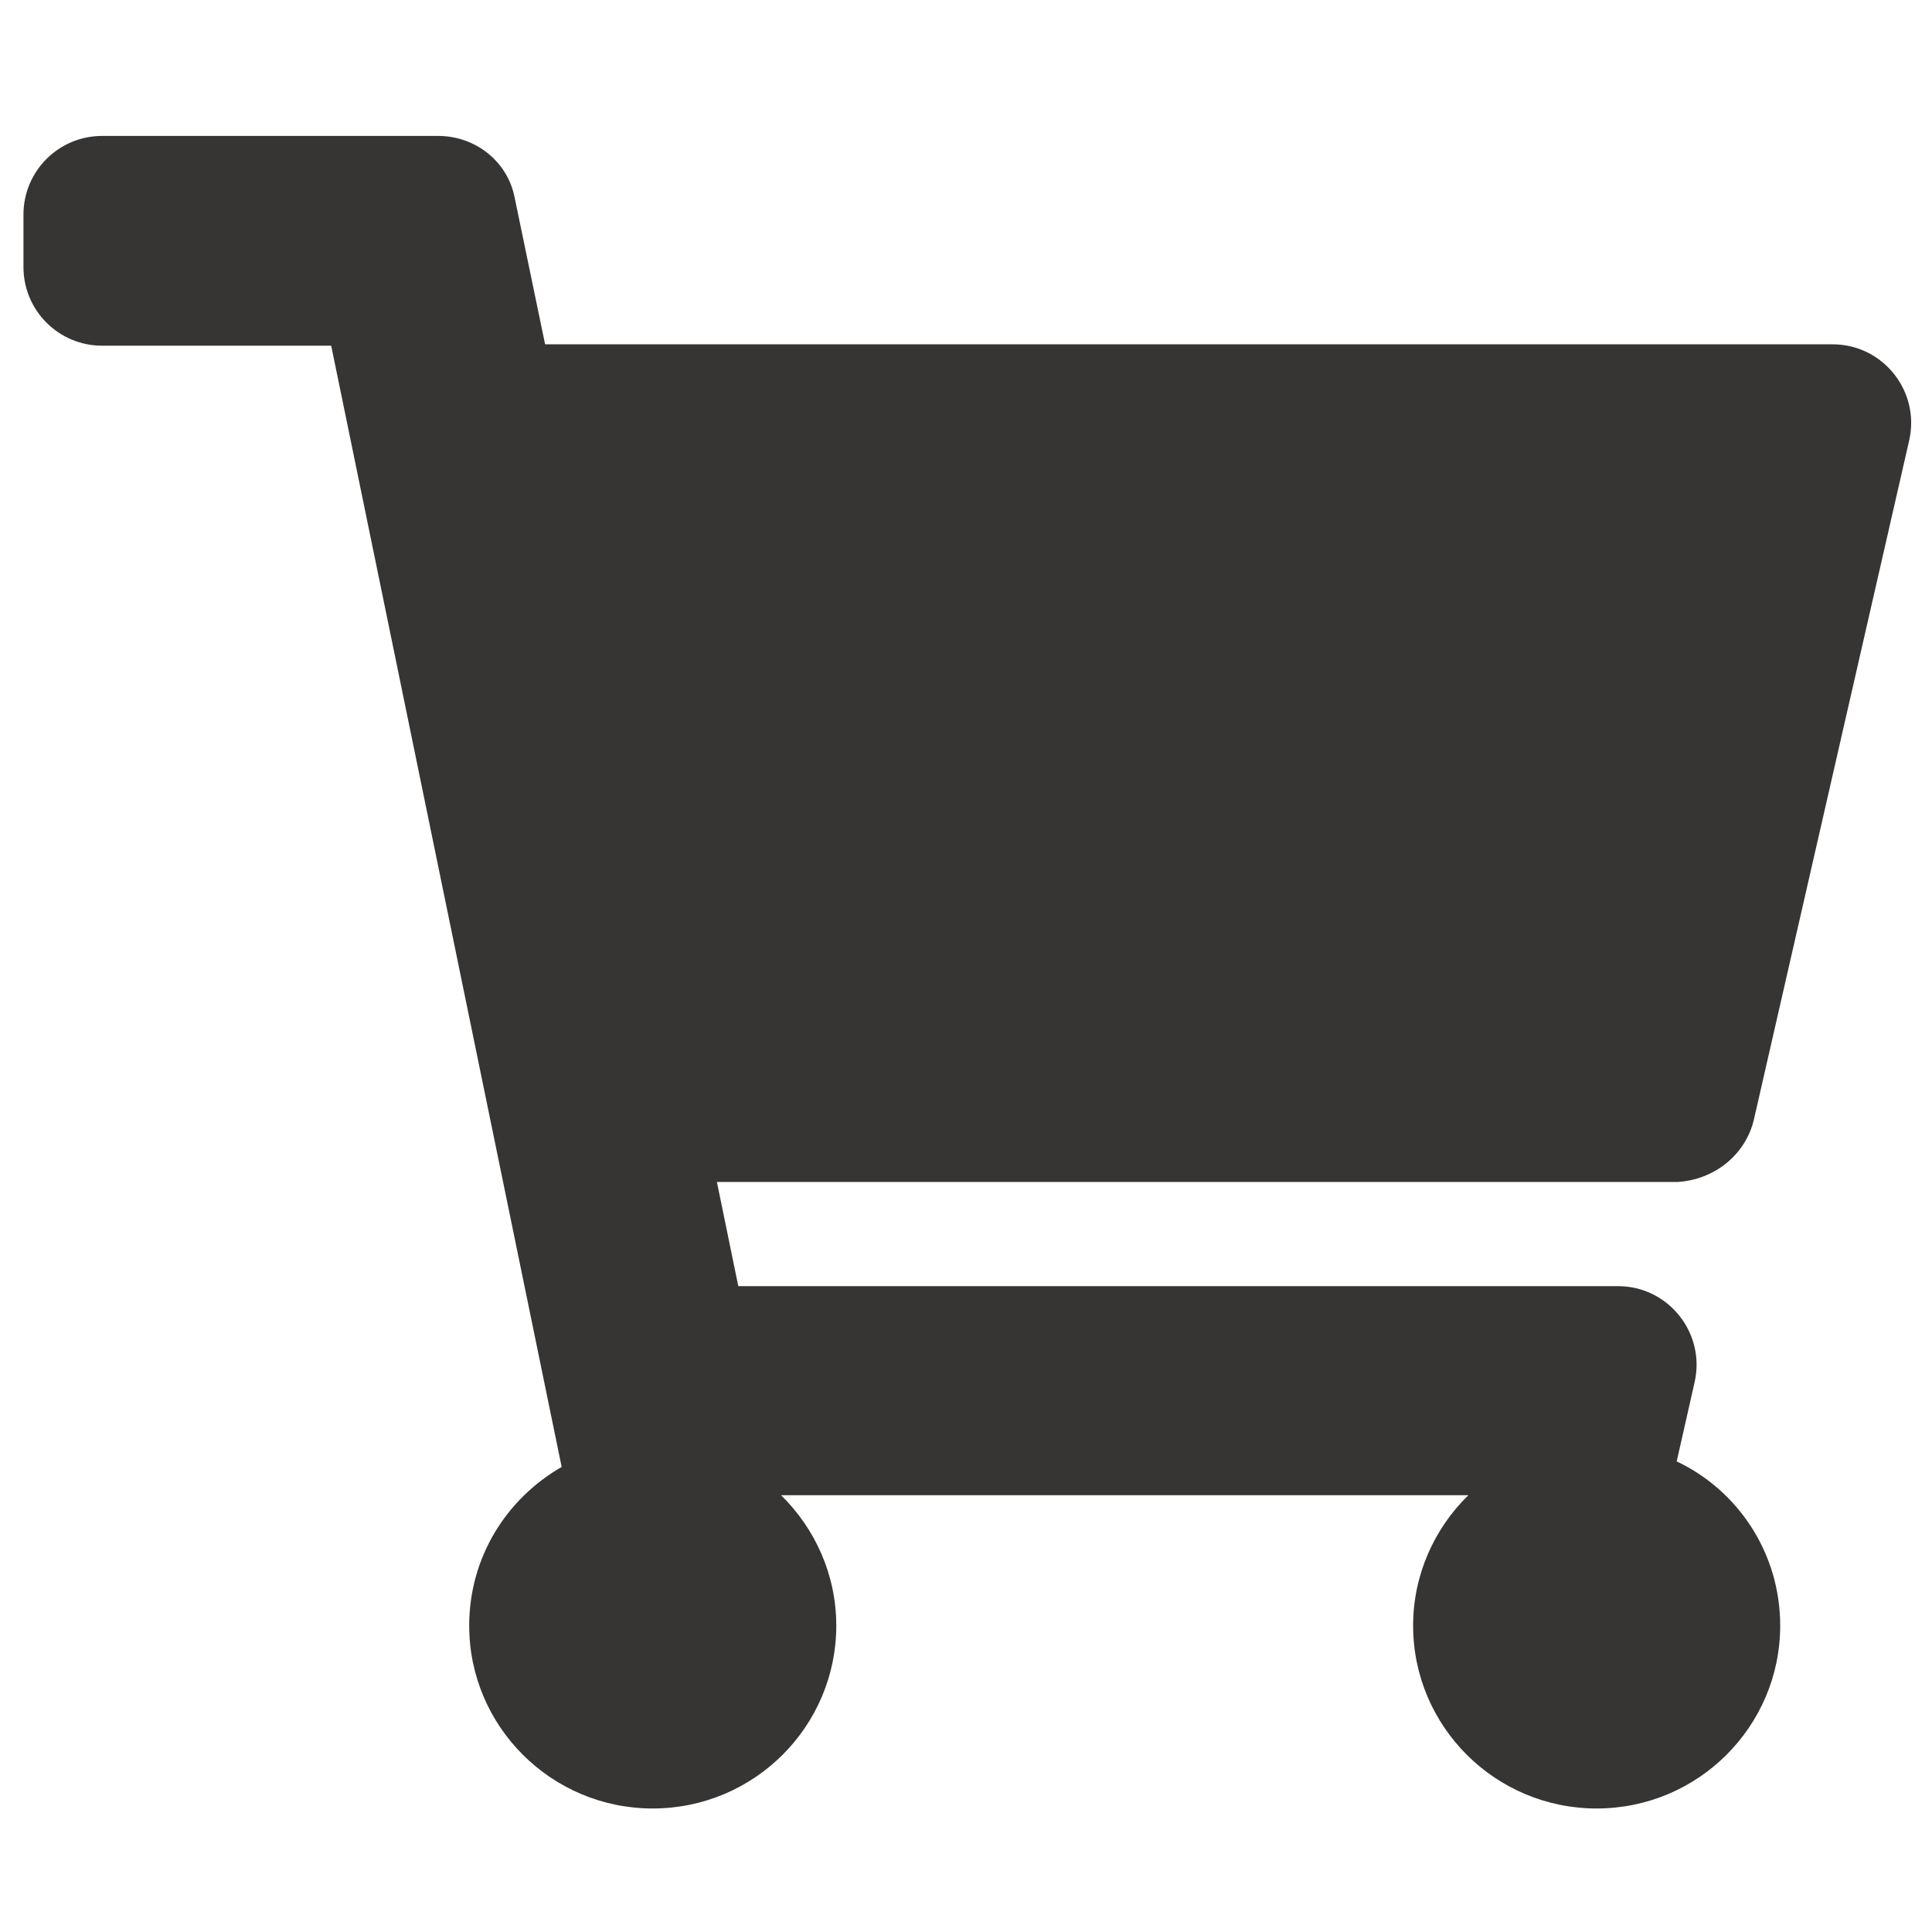
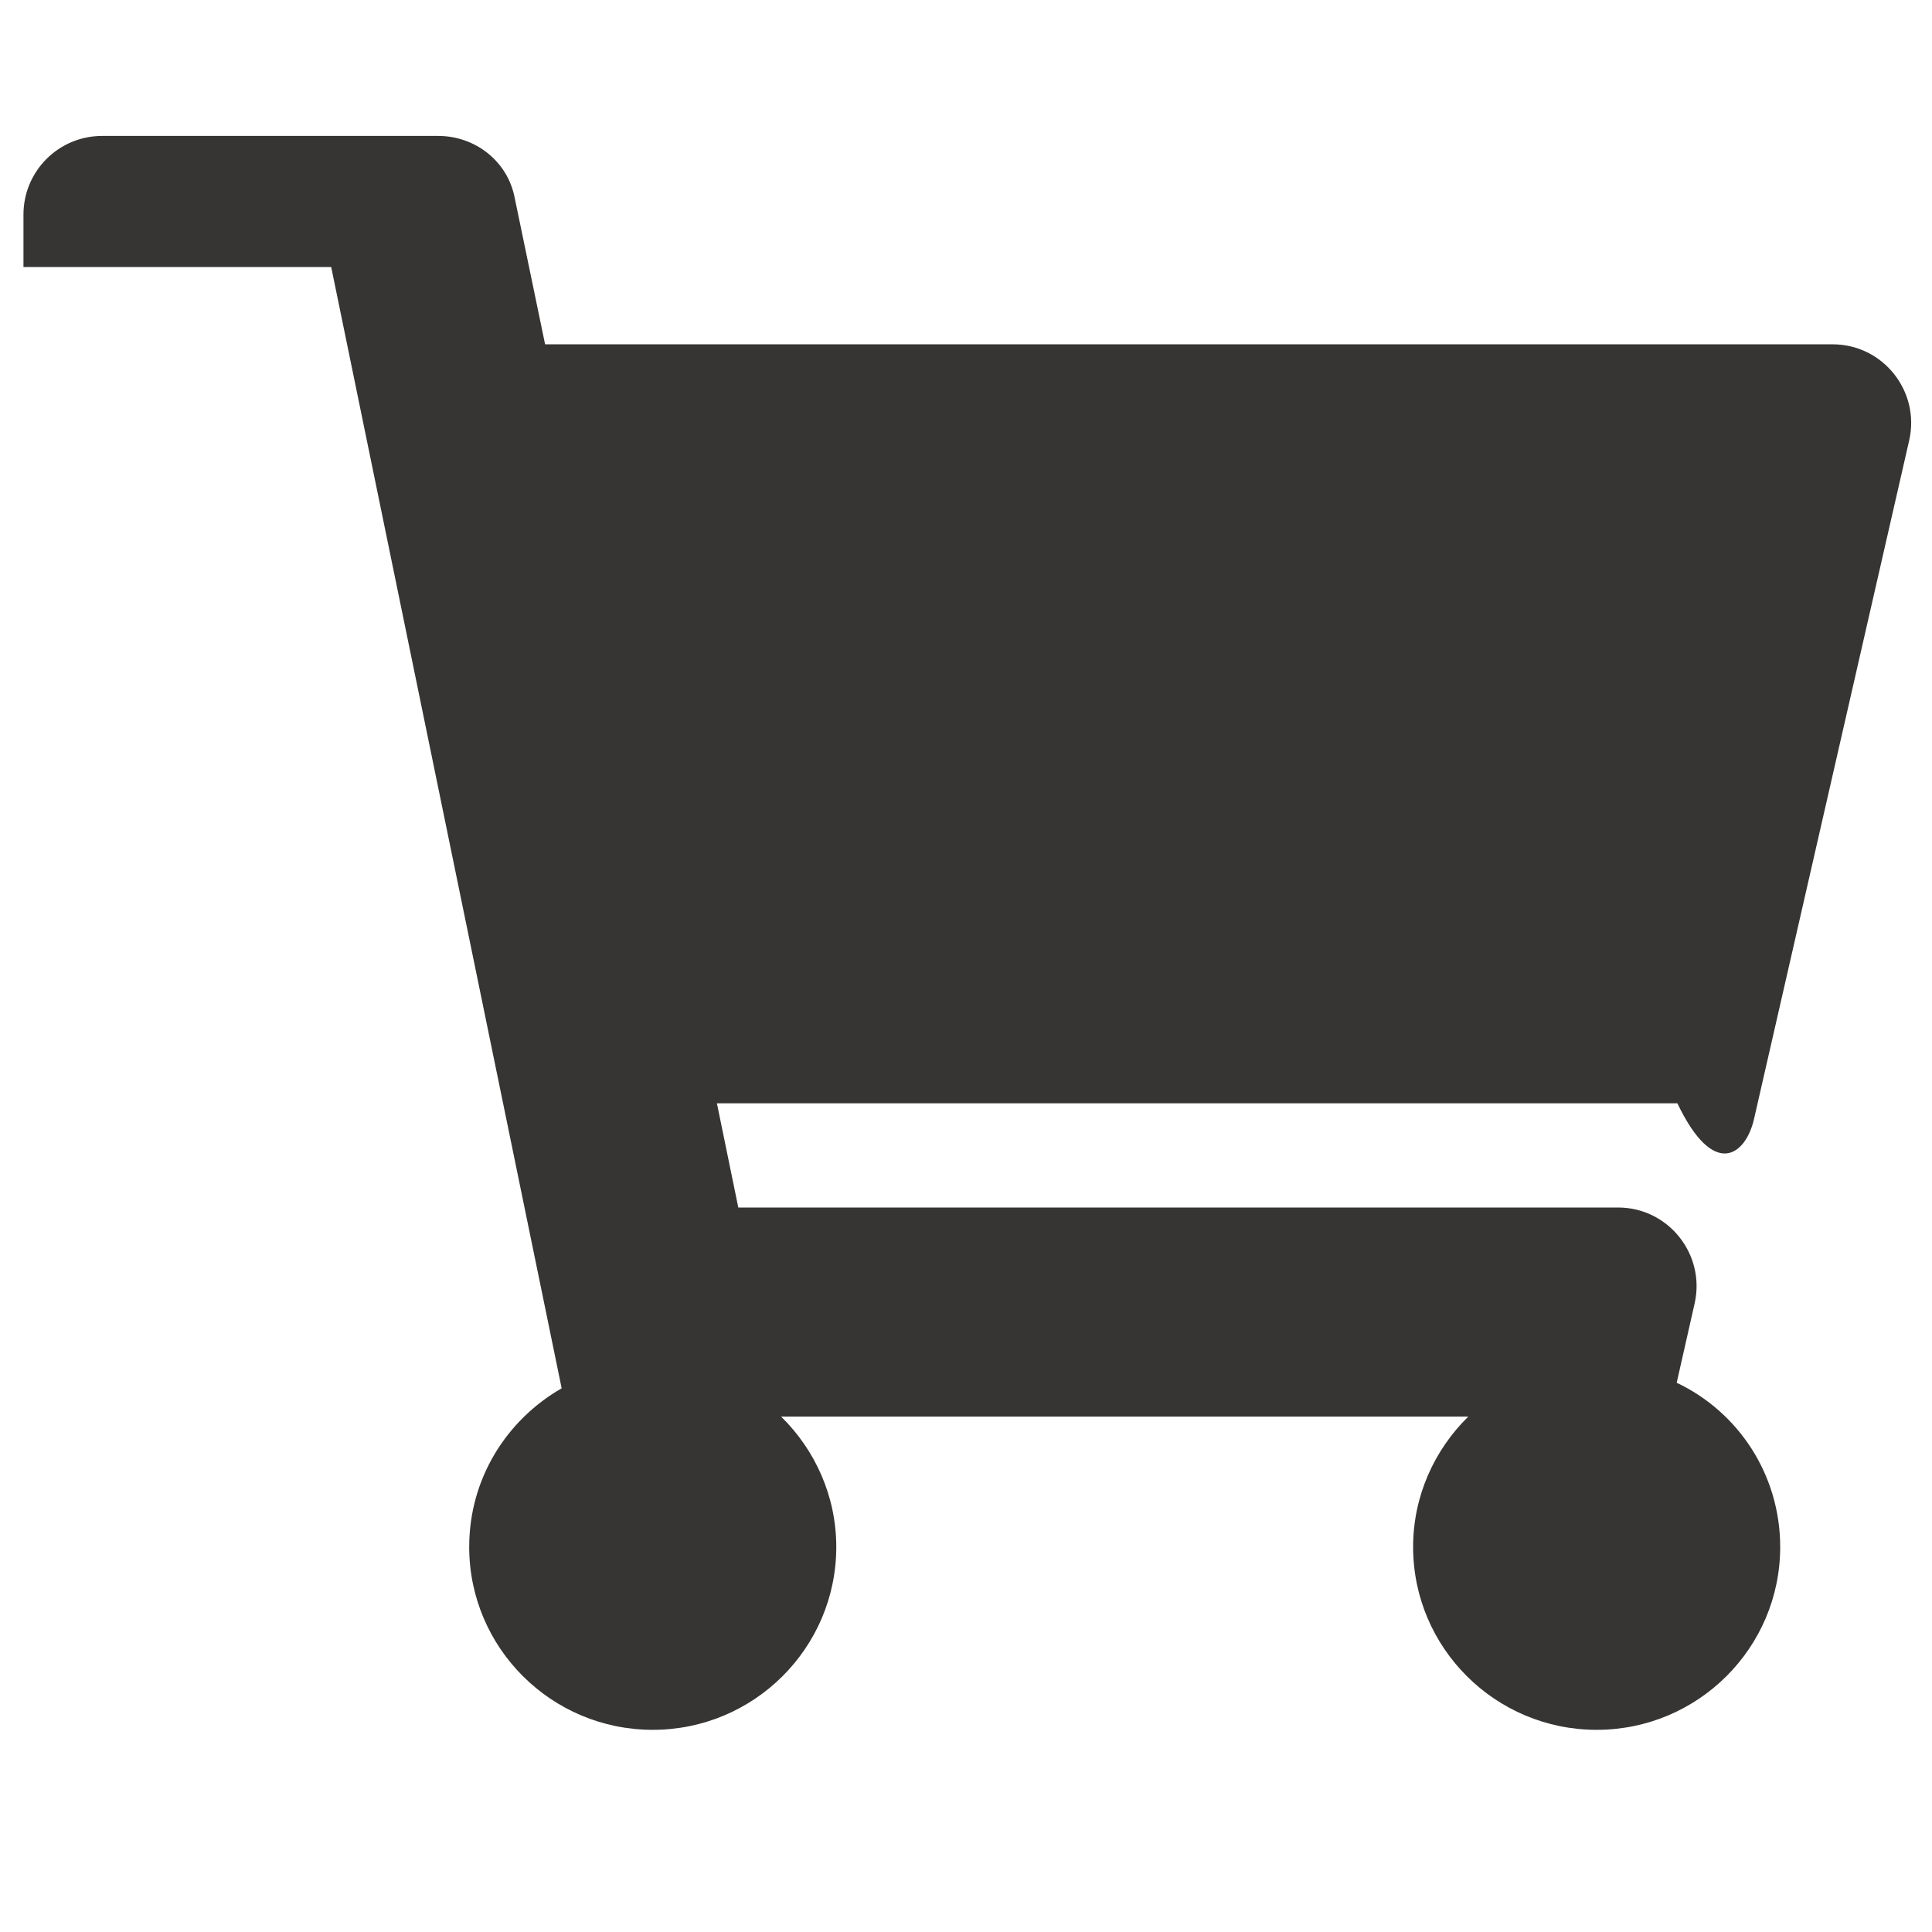
<svg xmlns="http://www.w3.org/2000/svg" version="1.1" id="Layer_1" x="0px" y="0px" viewBox="0 0 28 28" style="enable-background:new 0 0 28 28;" xml:space="preserve">
  <style type="text/css">
	.st0{fill:#363534;}
</style>
-   <path class="st0" d="M25.42,16.22l2.25-9.84c0.16-0.71-0.38-1.39-1.11-1.39H7.9L7.46,2.87C7.36,2.34,6.89,1.97,6.35,1.97H1.48  c-0.63,0-1.14,0.51-1.14,1.14v0.76c0,0.63,0.51,1.14,1.14,1.14H4.8l3.34,16.25c-0.8,0.46-1.34,1.31-1.34,2.3  c0,1.46,1.19,2.65,2.66,2.65c1.47,0,2.66-1.19,2.66-2.65c0-0.74-0.31-1.41-0.8-1.89h9.96c-0.49,0.48-0.8,1.15-0.8,1.89  c0,1.46,1.19,2.65,2.66,2.65c1.47,0,2.66-1.19,2.66-2.65c0-1.05-0.61-1.96-1.5-2.38l0.26-1.15c0.16-0.71-0.38-1.39-1.11-1.39H10.7  l-0.31-1.51h13.92C24.84,17.1,25.3,16.74,25.42,16.22z" />
+   <path class="st0" d="M25.42,16.22l2.25-9.84c0.16-0.71-0.38-1.39-1.11-1.39H7.9L7.46,2.87C7.36,2.34,6.89,1.97,6.35,1.97H1.48  c-0.63,0-1.14,0.51-1.14,1.14v0.76H4.8l3.34,16.25c-0.8,0.46-1.34,1.31-1.34,2.3  c0,1.46,1.19,2.65,2.66,2.65c1.47,0,2.66-1.19,2.66-2.65c0-0.74-0.31-1.41-0.8-1.89h9.96c-0.49,0.48-0.8,1.15-0.8,1.89  c0,1.46,1.19,2.65,2.66,2.65c1.47,0,2.66-1.19,2.66-2.65c0-1.05-0.61-1.96-1.5-2.38l0.26-1.15c0.16-0.71-0.38-1.39-1.11-1.39H10.7  l-0.31-1.51h13.92C24.84,17.1,25.3,16.74,25.42,16.22z" />
</svg>